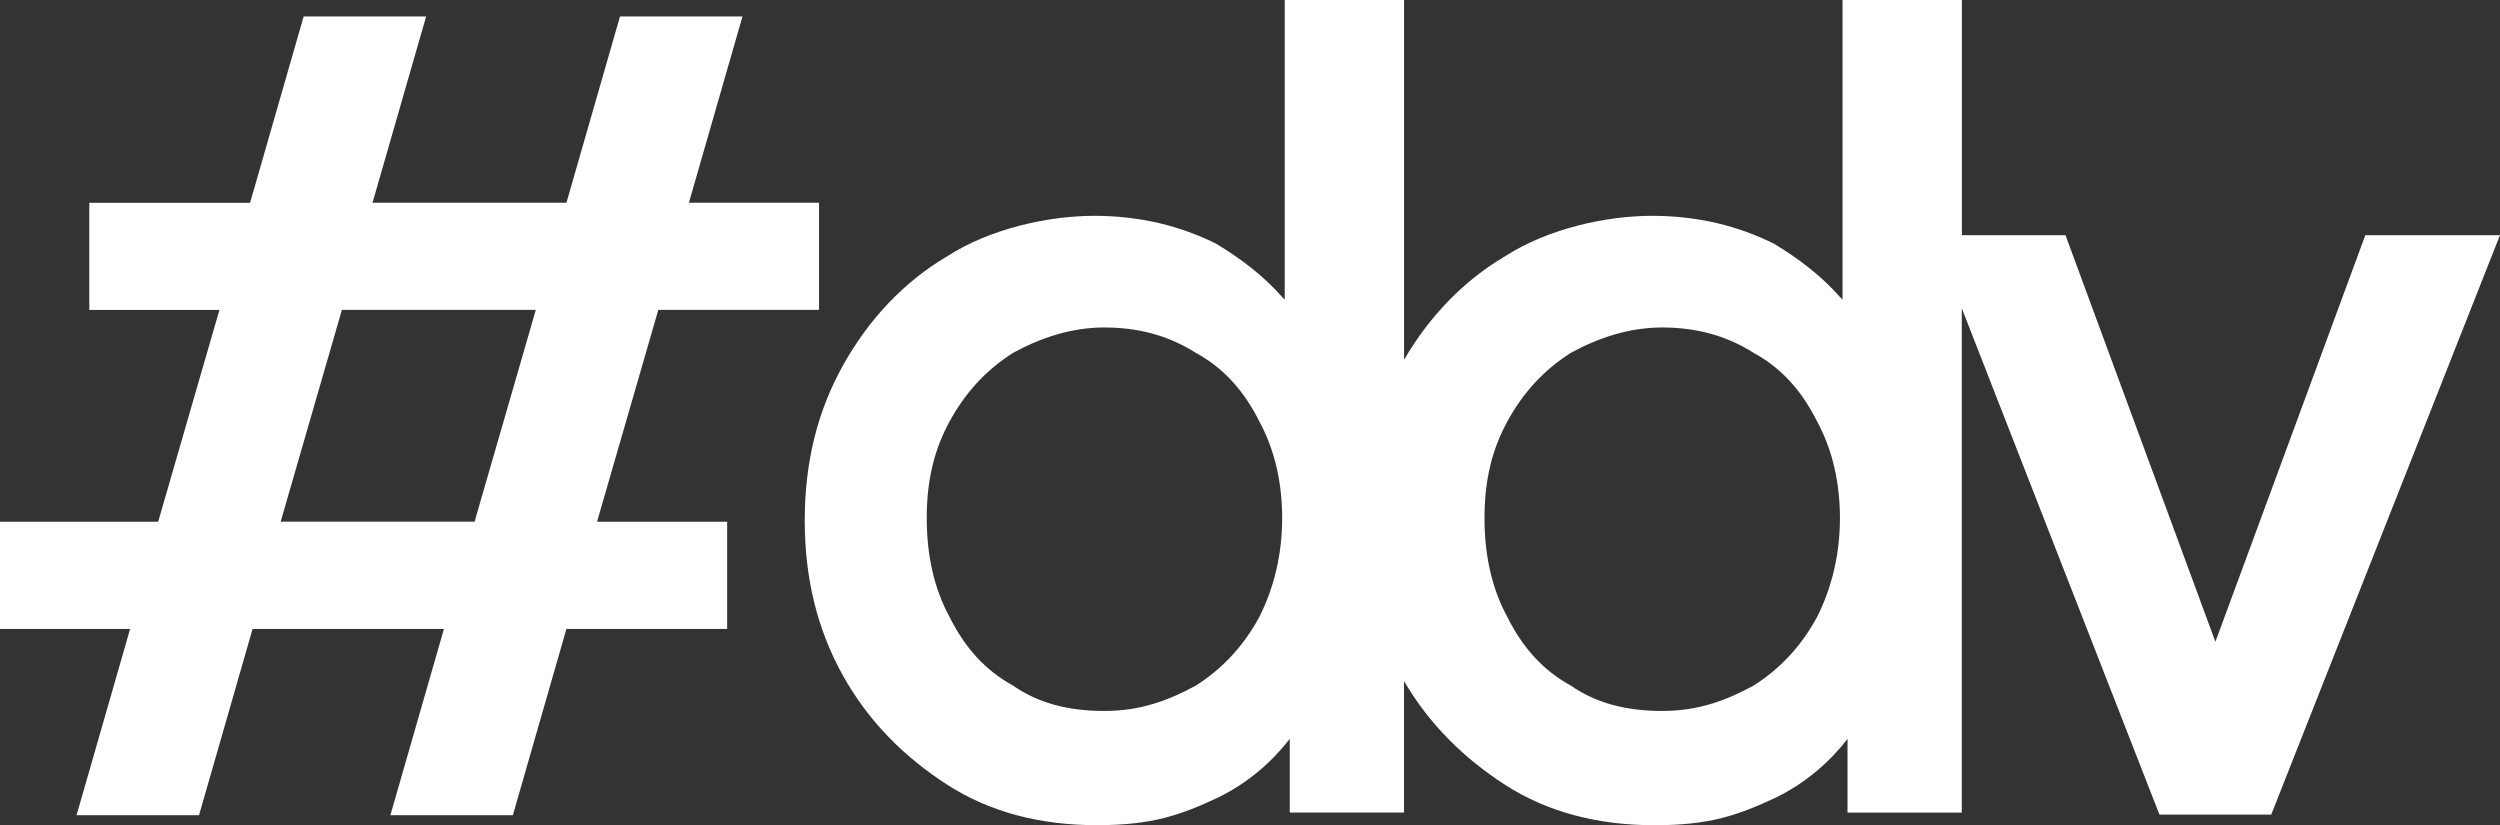
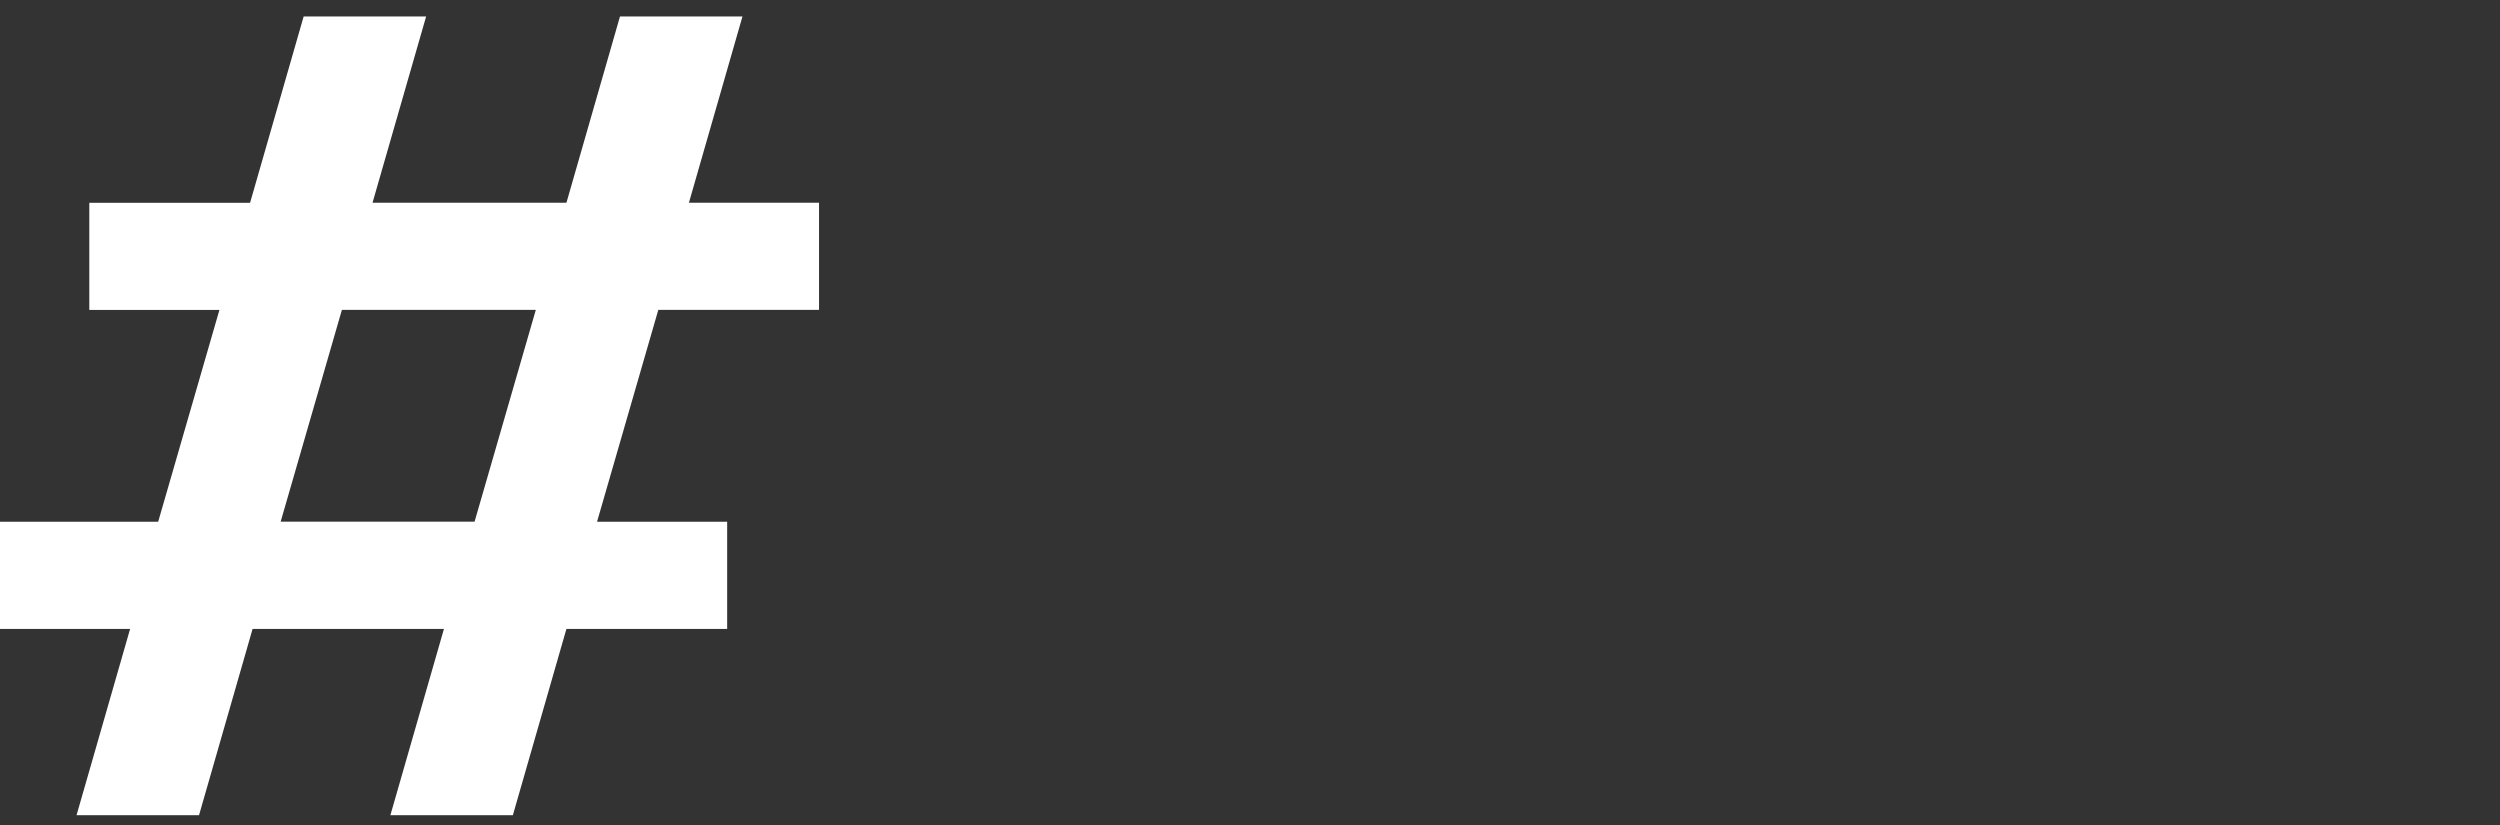
<svg xmlns="http://www.w3.org/2000/svg" id="Layer_2" data-name="Layer 2" viewBox="0 0 507.83 167.63">
  <rect x="0" y="0" width="507.83" height="167.63" fill="#333333" stroke="none" />
  <defs>
    <style>
      .cls-1 {
        fill: #fff;
      }
    </style>
  </defs>
  <path class="cls-1" d="M133.72,62.95h32.65v-21.77h-26.43l10.88-37.84h-24.88l-10.88,37.84h-39.39L86.56,3.35h-24.88l-10.88,37.84H18.14v21.77h26.43l-12.44,43.02H0v21.77h26.43l-10.88,37.84h24.88l10.88-37.84h38.87l-10.88,37.84h24.88l10.88-37.84h32.65v-21.77h-26.43l12.44-43.02ZM96.4,105.97h-39.39l12.44-43.02h39.39s-12.44,43.02-12.44,43.02Z" />
-   <path class="cls-1" d="M480.47,47.78l-30.45,82.59-30.45-82.59h-21.05V0h-24.24v60.86l-.52-.52c-3.61-4.13-8.25-7.74-13.41-10.83-7.22-3.61-15.47-5.67-24.76-5.67s-21.15,2.58-29.92,8.25c-8.39,4.94-15.36,12.24-20.46,20.99V0h-24.24v60.86l-.52-.52c-3.61-4.13-8.25-7.74-13.41-10.83-7.22-3.61-15.47-5.67-24.76-5.67s-21.15,2.58-29.92,8.25c-8.77,5.16-15.99,12.89-21.15,22.18-5.16,9.28-7.74,19.6-7.74,31.46s2.58,22.18,7.74,31.46c5.16,9.28,12.38,16.51,21.15,22.18,8.77,5.67,19.08,8.25,30.43,8.25s17.02-2.06,24.76-5.67c6.19-3.09,10.83-7.22,14.44-11.86v14.96h23.21v-26.71c5.11,8.73,12.06,15.6,20.46,21.04,8.77,5.67,19.08,8.25,30.43,8.25s17.02-2.06,24.76-5.67c6.19-3.09,10.83-7.22,14.44-11.86v14.96h23.21V62.61l40.15,102.86h22.71l46.46-117.69h-27.36ZM255.81,125.33c-3.09,5.67-7.22,10.32-12.89,13.93-5.67,3.09-11.35,5.16-18.57,5.16s-13.41-1.55-18.57-5.16c-5.67-3.09-9.8-7.74-12.89-13.93-3.09-5.67-4.64-12.38-4.64-20.12s1.55-13.93,4.64-19.6c3.09-5.67,7.22-10.32,12.89-13.93,5.67-3.09,11.86-5.16,18.57-5.16s12.89,1.55,18.57,5.16c5.67,3.09,9.8,7.74,12.89,13.93,3.09,5.67,4.64,12.38,4.64,19.6s-1.55,13.93-4.64,20.12ZM369.11,125.33c-3.09,5.67-7.22,10.32-12.89,13.93-5.67,3.09-11.35,5.16-18.57,5.16s-13.41-1.55-18.57-5.16c-5.67-3.09-9.8-7.74-12.89-13.93-3.09-5.67-4.64-12.38-4.64-20.12s1.55-13.93,4.64-19.6c3.09-5.67,7.22-10.32,12.89-13.93,5.67-3.09,11.86-5.16,18.57-5.16s12.89,1.55,18.57,5.16c5.67,3.09,9.8,7.74,12.89,13.93,3.09,5.67,4.64,12.38,4.64,19.6s-1.55,13.93-4.64,20.12Z" />
</svg>